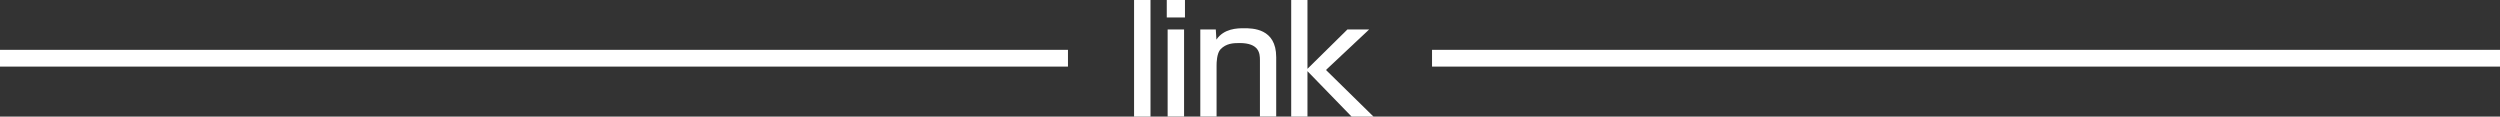
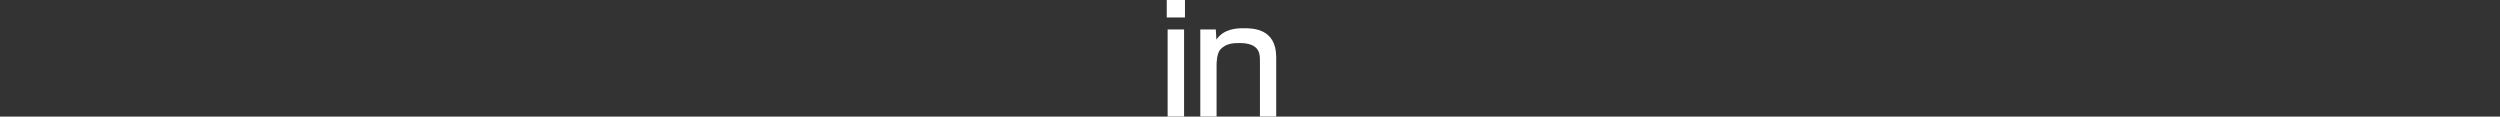
<svg xmlns="http://www.w3.org/2000/svg" id="_レイヤー_2" viewBox="0 0 750 34.98">
  <rect x="0" y="0" width="750" height="34.98" fill="#333333" stroke="none" />
  <g id="design">
-     <rect y="14.95" width="320.39" height="5.03" fill="#fff" />
-     <rect x="429.61" y="14.95" width="320.39" height="5.03" fill="#fff" />
-     <path d="M345.15,0v34.98h-4.93V0h4.93Z" fill="#fff" />
    <path d="M355.49,0v5.24h-5.46V0h5.46ZM355.22,8.83v26.14h-4.93V8.83h4.93Z" fill="#fff" />
    <path d="M364.74,8.83l.18,3.06c2.26-3.33,6.21-3.42,8.26-3.42,2.53,0,9.68,0,9.68,8.66v17.84h-4.88v-16.96c0-2.04-.27-5.1-6.13-5.1-1.95,0-3.99.13-5.68,1.86-1.15,1.2-1.2,4.08-1.2,4.84v15.36h-4.88V8.83h4.66Z" fill="#fff" />
-     <path d="M392.24,0v34.98h-4.88V0h4.88ZM410.75,8.83l-12.96,12.16,14.25,13.98h-6.57l-13.58-13.98,12.34-12.16h6.52Z" fill="#fff" />
  </g>
</svg>